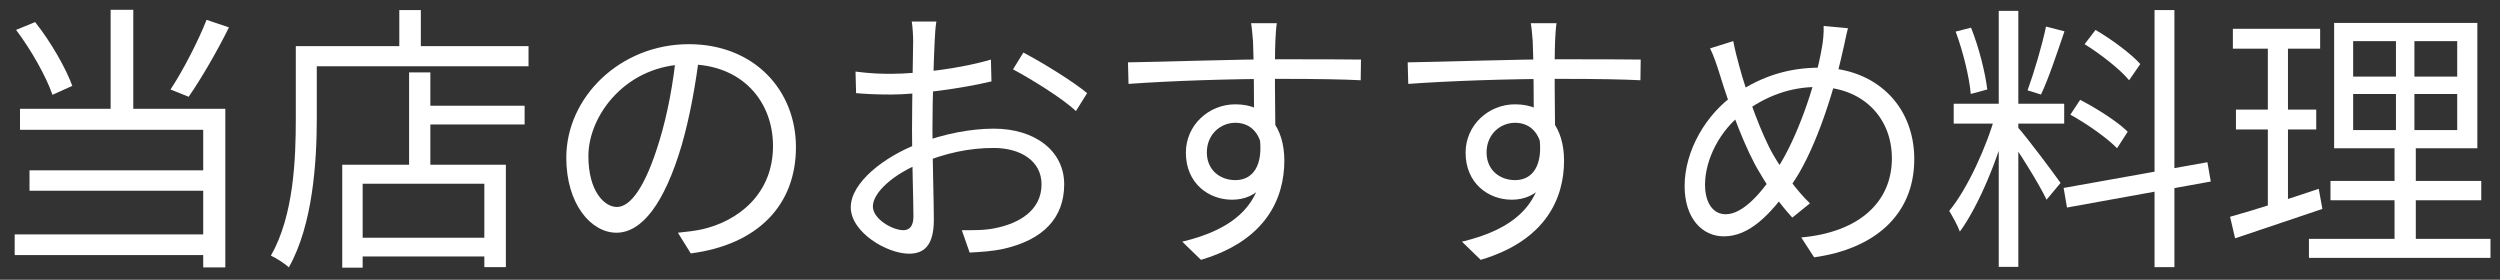
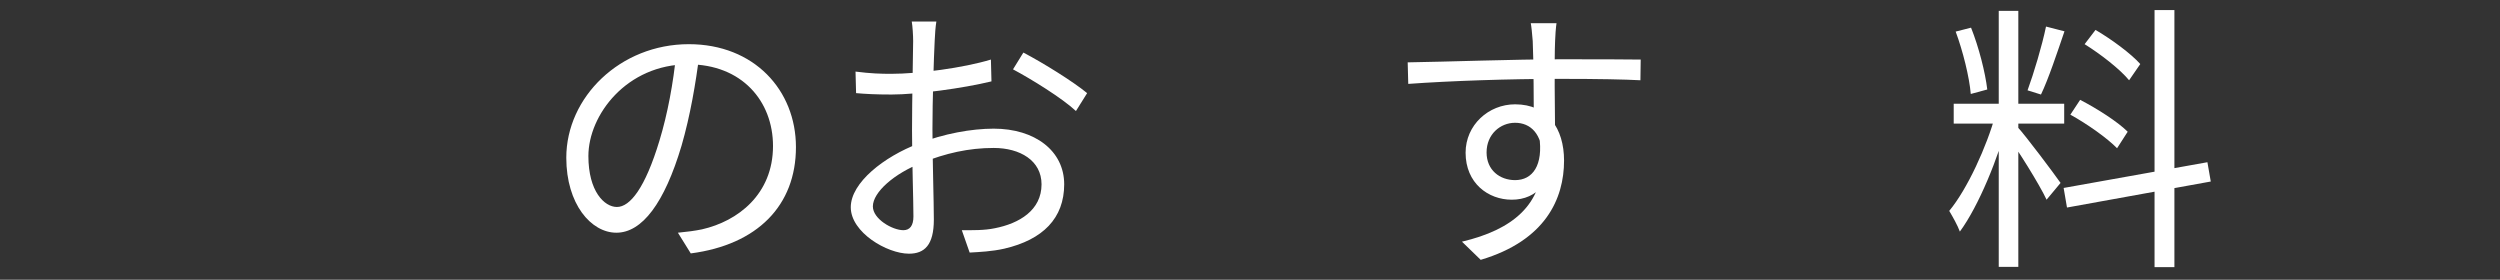
<svg xmlns="http://www.w3.org/2000/svg" width="143" height="16" viewBox="0 0 143 16" fill="none">
  <rect x="0" y="0" width="143" height="16" fill="#333333" stroke="none" />
-   <path d="M6.328 0.559H7.624V6.879H6.328V0.559ZM0.92 1.711L2.008 1.263C2.904 2.383 3.768 3.903 4.136 4.911L3 5.423C2.648 4.383 1.768 2.831 0.92 1.711ZM11.816 1.135L13.096 1.567C12.424 2.927 11.512 4.495 10.792 5.535L9.752 5.119C10.456 4.063 11.336 2.351 11.816 1.135ZM1.144 6.223H12.888V15.295H11.624V7.423H1.144V6.223ZM1.688 9.743H12.104V10.911H1.688V9.743ZM0.84 13.407H12.264V14.591H0.84V13.407Z" fill="white" />
-   <path d="M23.976 6.047H30.008V7.119H23.976V6.047ZM20.216 13.599H28.28V14.671H20.216V13.599ZM23.4 4.143H24.616V9.999H23.4V4.143ZM19.576 9.423H28.936V15.279H27.704V10.511H20.744V15.311H19.576V9.423ZM22.84 0.575H24.072V3.295H22.84V0.575ZM17.512 2.639H30.232V3.791H17.512V2.639ZM16.92 2.639H18.12V6.783C18.12 9.247 17.896 12.863 16.52 15.295C16.312 15.087 15.784 14.751 15.496 14.623C16.808 12.319 16.92 9.087 16.92 6.783V2.639Z" fill="white" />
  <path d="M40.008 3.087C39.8 4.751 39.48 6.623 38.984 8.335C38.008 11.615 36.728 13.311 35.256 13.311C33.816 13.311 32.392 11.679 32.392 9.023C32.392 5.551 35.48 2.527 39.4 2.527C43.144 2.527 45.528 5.167 45.528 8.415C45.528 11.759 43.32 13.999 39.512 14.495L38.776 13.311C39.288 13.263 39.768 13.199 40.152 13.119C42.2 12.655 44.216 11.119 44.216 8.351C44.216 5.791 42.44 3.679 39.368 3.679C35.848 3.679 33.656 6.575 33.656 8.927C33.656 10.943 34.568 11.839 35.288 11.839C36.04 11.839 36.904 10.751 37.72 8.047C38.184 6.527 38.52 4.719 38.68 3.055L40.008 3.087Z" fill="white" />
  <path d="M53.56 1.231C53.512 1.519 53.48 1.951 53.464 2.335C53.416 3.279 53.336 5.727 53.336 7.391C53.336 9.055 53.416 11.551 53.416 12.559C53.416 14.031 52.872 14.511 51.992 14.511C50.744 14.511 48.664 13.295 48.664 11.855C48.664 10.447 50.568 8.959 52.552 8.207C53.976 7.647 55.576 7.359 56.84 7.359C59.192 7.359 60.872 8.623 60.872 10.543C60.872 12.479 59.656 13.711 57.448 14.223C56.744 14.383 56.024 14.415 55.464 14.447L55.016 13.167C55.624 13.167 56.296 13.183 56.904 13.055C58.296 12.783 59.576 12.031 59.576 10.543C59.576 9.183 58.344 8.463 56.84 8.463C55.4 8.463 54.088 8.767 52.728 9.311C51.16 9.919 49.928 10.991 49.928 11.807C49.928 12.527 51.048 13.167 51.672 13.167C52.04 13.167 52.248 12.911 52.248 12.383C52.248 11.455 52.168 9.231 52.168 7.455C52.168 5.615 52.232 3.007 52.232 2.351C52.232 2.047 52.2 1.487 52.152 1.231H53.56ZM58.536 3.007C59.672 3.599 61.416 4.687 62.184 5.327L61.544 6.351C60.76 5.615 58.968 4.511 57.944 3.967L58.536 3.007ZM48.936 4.095C49.816 4.207 50.392 4.223 50.968 4.223C52.552 4.223 55.096 3.887 56.68 3.407L56.712 4.655C55.064 5.055 52.44 5.407 51 5.407C50.104 5.407 49.496 5.375 48.968 5.327L48.936 4.095Z" fill="white" />
-   <path d="M73.032 1.327C73 1.519 72.952 2.143 72.952 2.335C72.904 3.375 72.936 6.463 72.952 7.743L71.736 7.119C71.736 6.415 71.72 3.231 71.672 2.351C71.64 1.919 71.592 1.471 71.56 1.327H73.032ZM64.52 3.567C66.696 3.535 70.696 3.391 73.16 3.391C75.112 3.391 77.096 3.391 77.848 3.407L77.832 4.591C76.936 4.543 75.496 4.511 73.144 4.511C70.392 4.511 66.968 4.623 64.552 4.799L64.52 3.567ZM72.92 8.207C72.92 10.351 71.928 11.423 70.472 11.423C69.128 11.423 67.832 10.479 67.832 8.735C67.832 7.151 69.144 5.967 70.664 5.967C72.52 5.967 73.464 7.343 73.464 9.183C73.464 11.359 72.408 13.759 68.696 14.863L67.624 13.823C70.536 13.135 72.232 11.711 72.232 9.071C72.232 7.631 71.528 7.023 70.664 7.023C69.816 7.023 69.032 7.679 69.032 8.719C69.032 9.727 69.784 10.303 70.664 10.303C71.656 10.303 72.296 9.471 72.04 7.759L72.92 8.207Z" fill="white" />
  <path d="M89.032 1.327C89 1.519 88.952 2.143 88.952 2.335C88.904 3.375 88.936 6.463 88.952 7.743L87.736 7.119C87.736 6.415 87.72 3.231 87.672 2.351C87.64 1.919 87.592 1.471 87.56 1.327H89.032ZM80.52 3.567C82.696 3.535 86.696 3.391 89.16 3.391C91.112 3.391 93.096 3.391 93.848 3.407L93.832 4.591C92.936 4.543 91.496 4.511 89.144 4.511C86.392 4.511 82.968 4.623 80.552 4.799L80.52 3.567ZM88.92 8.207C88.92 10.351 87.928 11.423 86.472 11.423C85.128 11.423 83.832 10.479 83.832 8.735C83.832 7.151 85.144 5.967 86.664 5.967C88.52 5.967 89.464 7.343 89.464 9.183C89.464 11.359 88.408 13.759 84.696 14.863L83.624 13.823C86.536 13.135 88.232 11.711 88.232 9.071C88.232 7.631 87.528 7.023 86.664 7.023C85.816 7.023 85.032 7.679 85.032 8.719C85.032 9.727 85.784 10.303 86.664 10.303C87.656 10.303 88.296 9.471 88.04 7.759L88.92 8.207Z" fill="white" />
-   <path d="M105.704 1.615C105.592 2.015 105.496 2.575 105.416 2.879C104.84 5.519 103.72 8.863 102.44 10.623C101.224 12.319 100.056 13.519 98.6 13.519C97.384 13.519 96.36 12.511 96.36 10.639C96.36 8.623 97.592 6.495 99.288 5.359C100.872 4.287 102.44 3.871 104.088 3.871C107.224 3.871 109.496 5.983 109.496 9.103C109.496 12.303 107.208 14.239 103.768 14.719L103.032 13.583C106.376 13.279 108.216 11.535 108.216 9.055C108.216 6.703 106.52 4.975 103.944 4.975C102.392 4.975 101 5.503 99.752 6.431C98.392 7.407 97.528 9.119 97.528 10.559C97.528 11.615 97.992 12.255 98.712 12.255C99.752 12.255 100.872 10.895 101.688 9.599C102.744 7.967 103.816 5.039 104.216 2.703C104.28 2.383 104.328 1.855 104.312 1.487L105.704 1.615ZM99.144 2.351C99.224 2.783 99.352 3.311 99.48 3.759C99.896 5.327 100.792 7.791 101.464 8.911C102.008 9.839 102.76 10.895 103.528 11.631L102.52 12.447C101.88 11.743 101.288 10.959 100.68 9.919C99.896 8.671 98.968 6.223 98.36 4.223C98.2 3.711 98.024 3.183 97.816 2.767L99.144 2.351Z" fill="white" />
  <path d="M114.328 0.623H115.448V15.263H114.328V0.623ZM111.752 5.935H118.072V7.071H111.752V5.935ZM114.152 6.527L114.872 6.847C114.312 9.023 113.176 11.791 112.104 13.247C111.976 12.895 111.688 12.383 111.496 12.063C112.52 10.831 113.64 8.399 114.152 6.527ZM115.416 7.279C115.864 7.759 117.496 9.935 117.864 10.463L117.064 11.423C116.664 10.559 115.352 8.463 114.824 7.775L115.416 7.279ZM111.864 1.807L112.744 1.583C113.192 2.703 113.56 4.159 113.672 5.119L112.728 5.375C112.648 4.415 112.28 2.927 111.864 1.807ZM117.032 1.519L118.088 1.791C117.672 3.007 117.176 4.511 116.744 5.407L115.976 5.167C116.328 4.207 116.808 2.607 117.032 1.519ZM123.24 0.575H124.376V15.279H123.24V0.575ZM118.04 10.751L126.264 9.279L126.456 10.383L118.232 11.871L118.04 10.751ZM119.24 2.527L119.864 1.711C120.792 2.255 121.896 3.071 122.424 3.663L121.784 4.591C121.272 3.967 120.168 3.103 119.24 2.527ZM118.424 6.559L118.984 5.711C119.944 6.207 121.128 6.959 121.704 7.535L121.096 8.479C120.536 7.903 119.384 7.087 118.424 6.559Z" fill="white" />
-   <path d="M134.6 5.375V7.439H140.552V5.375H134.6ZM134.6 2.351V4.383H140.552V2.351H134.6ZM133.512 1.311H141.704V8.479H133.512V1.311ZM133.304 10.351H141.928V11.455H133.304V10.351ZM132.072 13.663H142.456V14.751H132.072V13.663ZM127.72 1.647H132.712V2.783H127.72V1.647ZM127.896 6.271H132.488V7.407H127.896V6.271ZM127.56 12.399C128.856 12.047 130.776 11.423 132.632 10.799L132.84 11.951C131.096 12.543 129.272 13.151 127.848 13.631L127.56 12.399ZM129.72 2.095H130.872V12.015L129.72 12.239V2.095ZM137.048 1.807H138.104V7.967H138.184V14.159H136.968V7.967H137.048V1.807Z" fill="white" />
</svg>